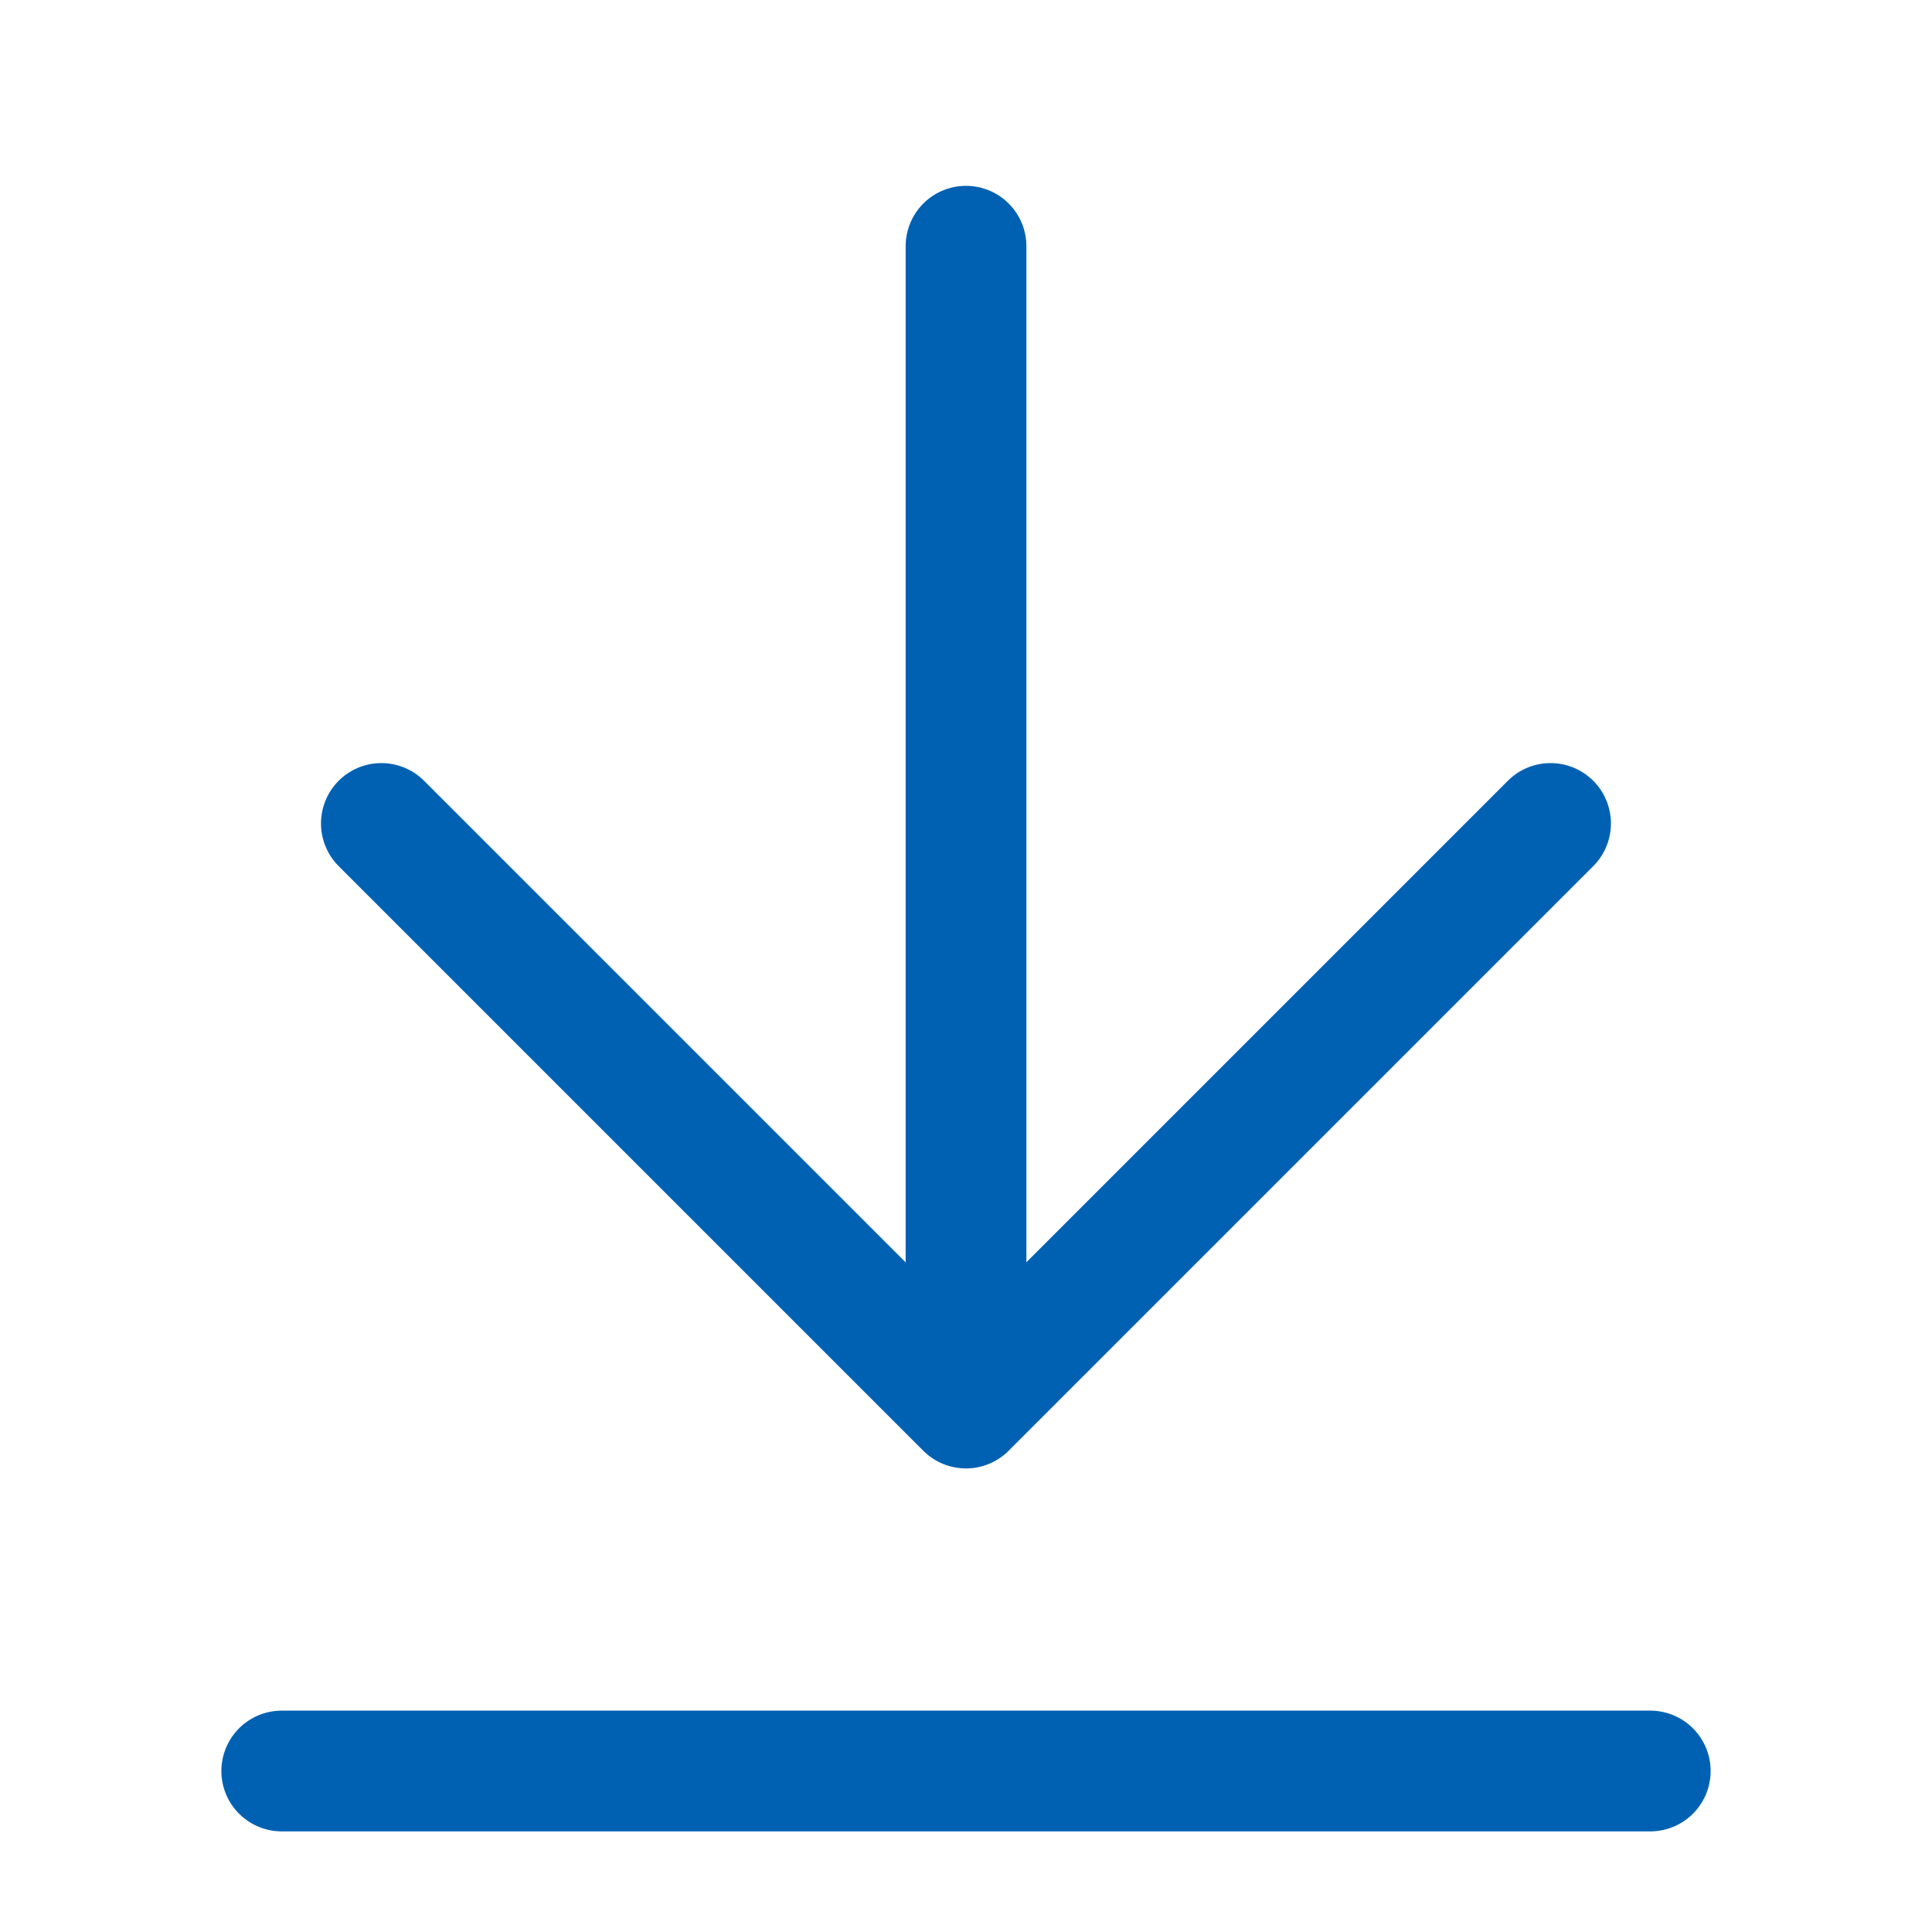
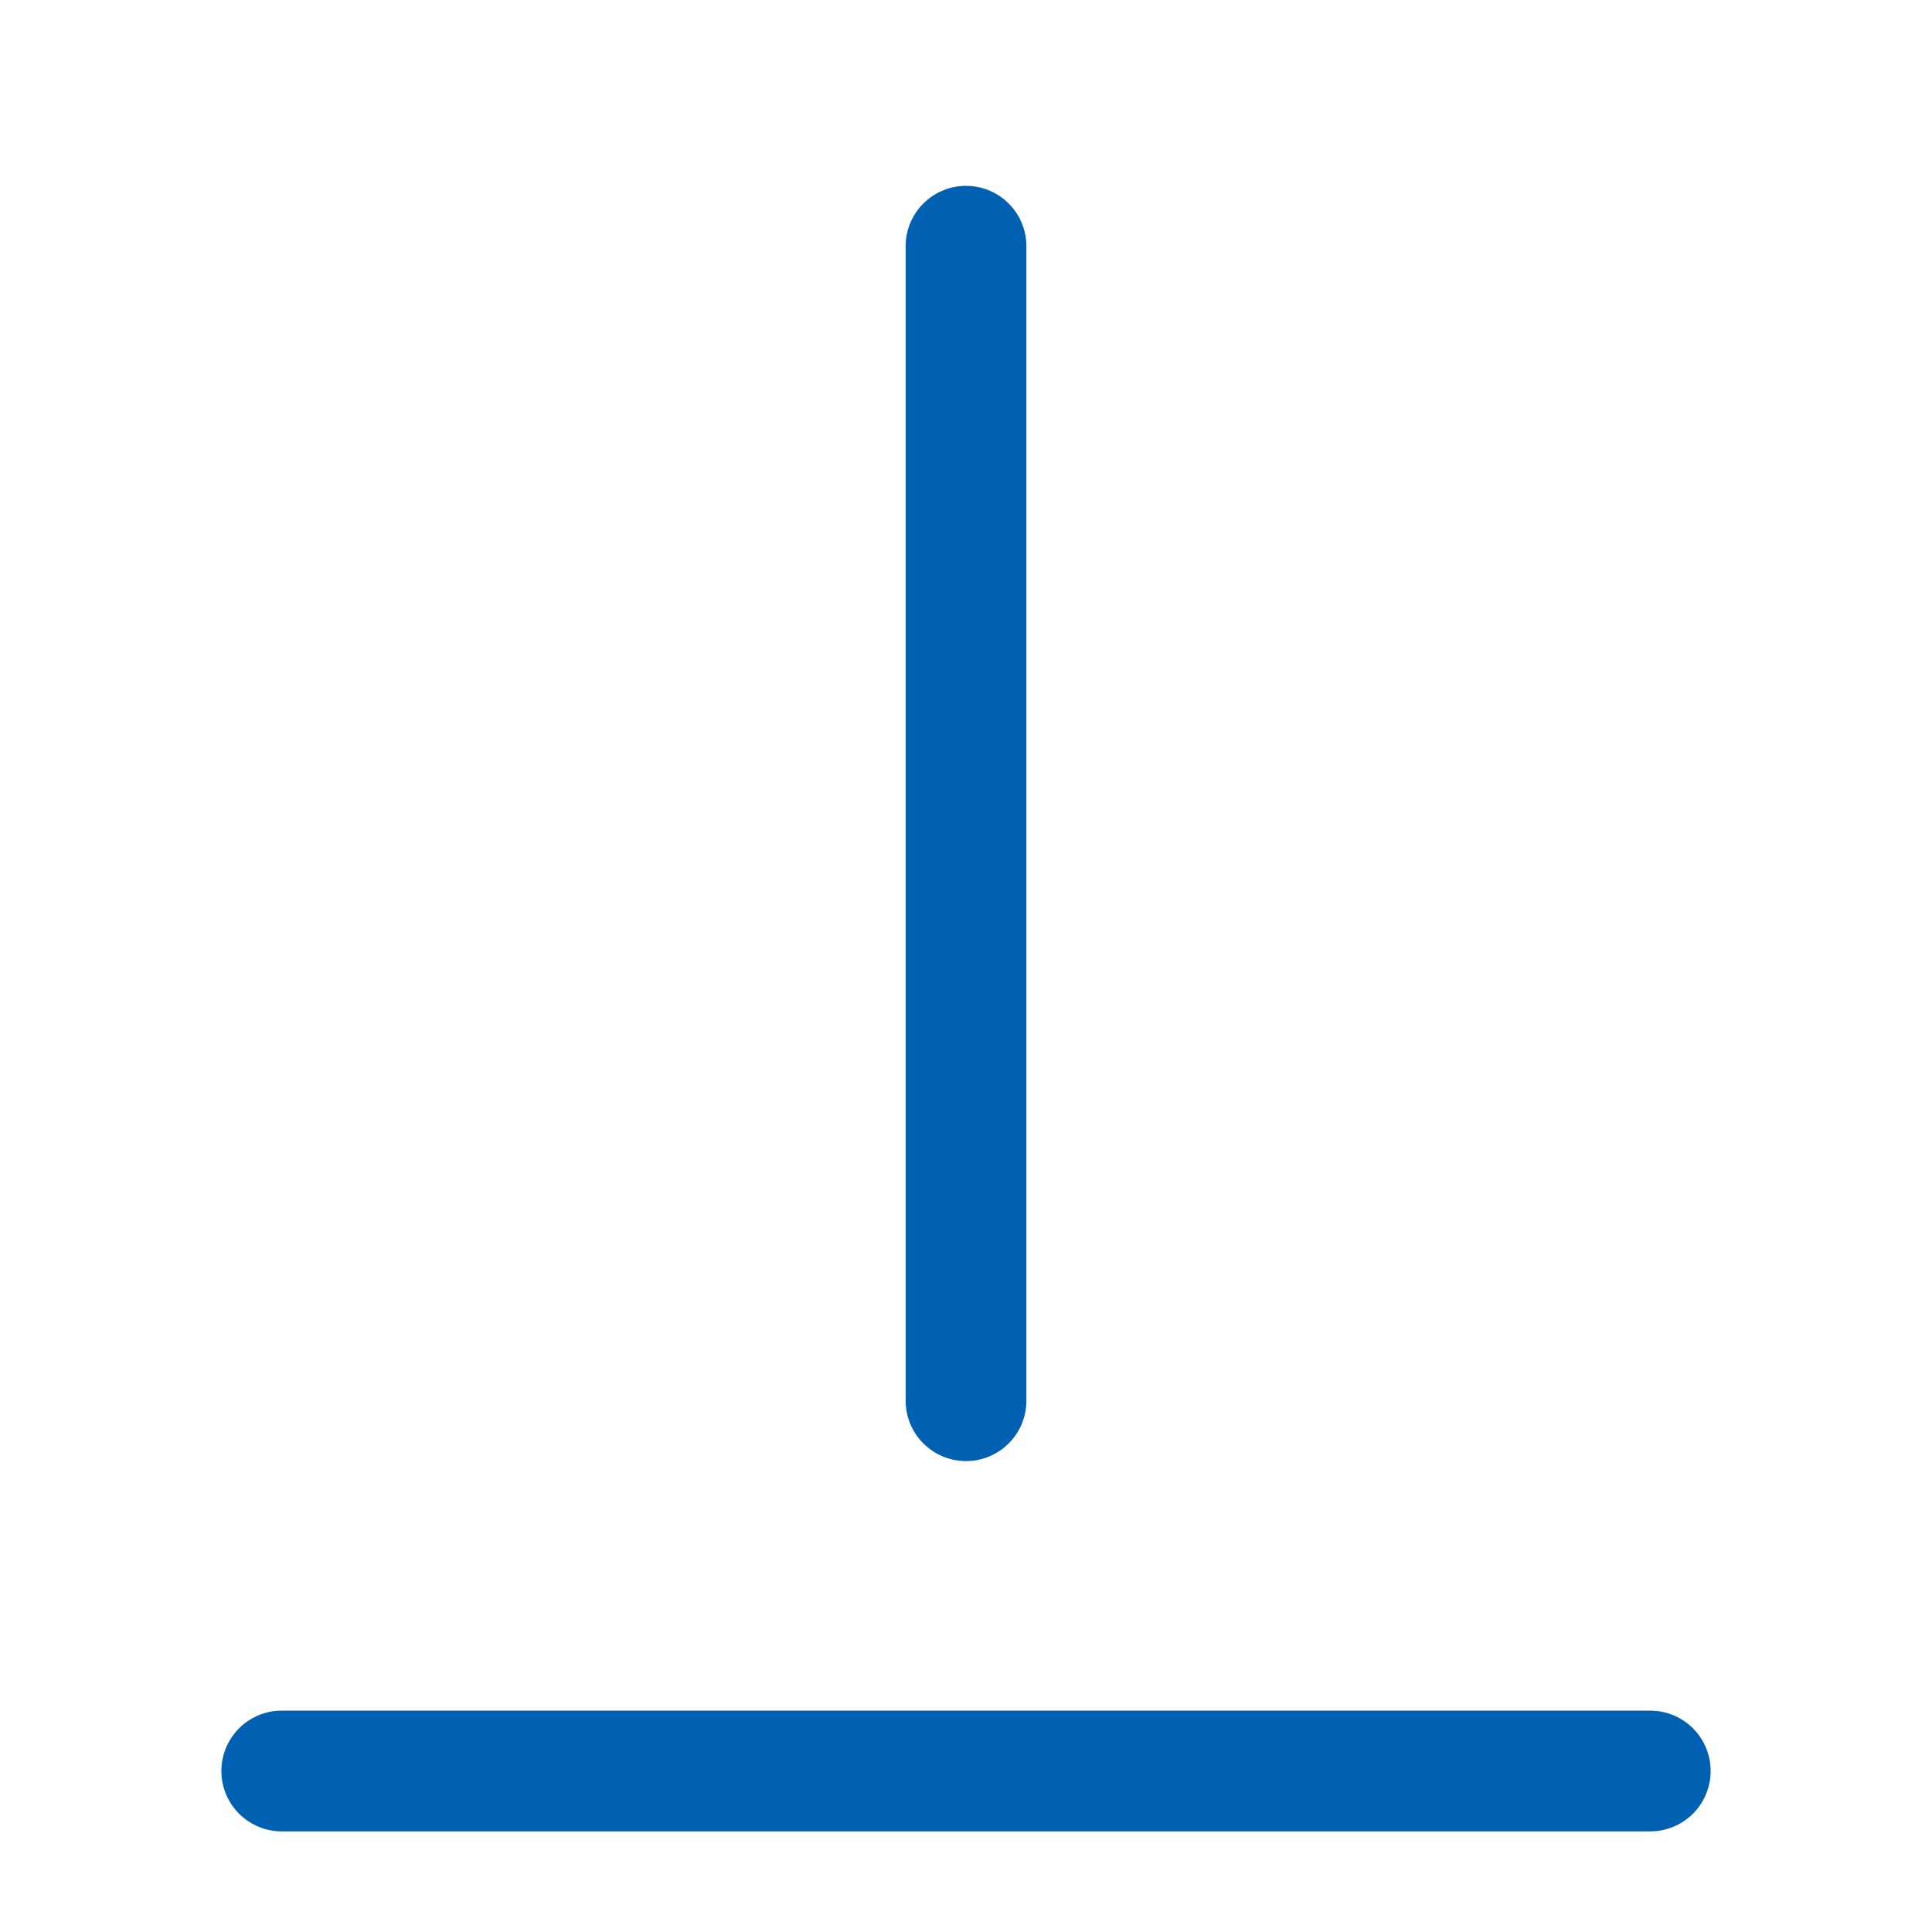
<svg xmlns="http://www.w3.org/2000/svg" id="received_linear" data-name="received/linear" width="24" height="24" viewBox="0 0 24 24">
  <g id="vuesax_linear_received" data-name="vuesax/linear/received">
    <g id="Received">
      <g id="Group" transform="translate(-1.181 11.29) rotate(-45)">
        <path id="Vector" d="M0,10.141,10.141,0" transform="translate(5 3.5)" fill="none" stroke="#0061b2" stroke-linecap="round" stroke-linejoin="round" stroke-width="1.5" />
-         <path id="Vector-2" data-name="Vector" d="M0,0V10.27H10.27" transform="translate(4.935 3.435)" fill="none" stroke="#0061b2" stroke-linecap="round" stroke-linejoin="round" stroke-width="1.5" />
      </g>
      <path id="Vector-3" data-name="Vector" d="M0,0H17" transform="translate(3.5 22)" fill="none" stroke="#0061b2" stroke-linecap="round" stroke-linejoin="round" stroke-width="1.5" />
-       <path id="Vector-4" data-name="Vector" d="M0,0H24V24H0Z" fill="none" opacity="0" />
+       <path id="Vector-4" data-name="Vector" d="M0,0V24H0Z" fill="none" opacity="0" />
    </g>
  </g>
</svg>